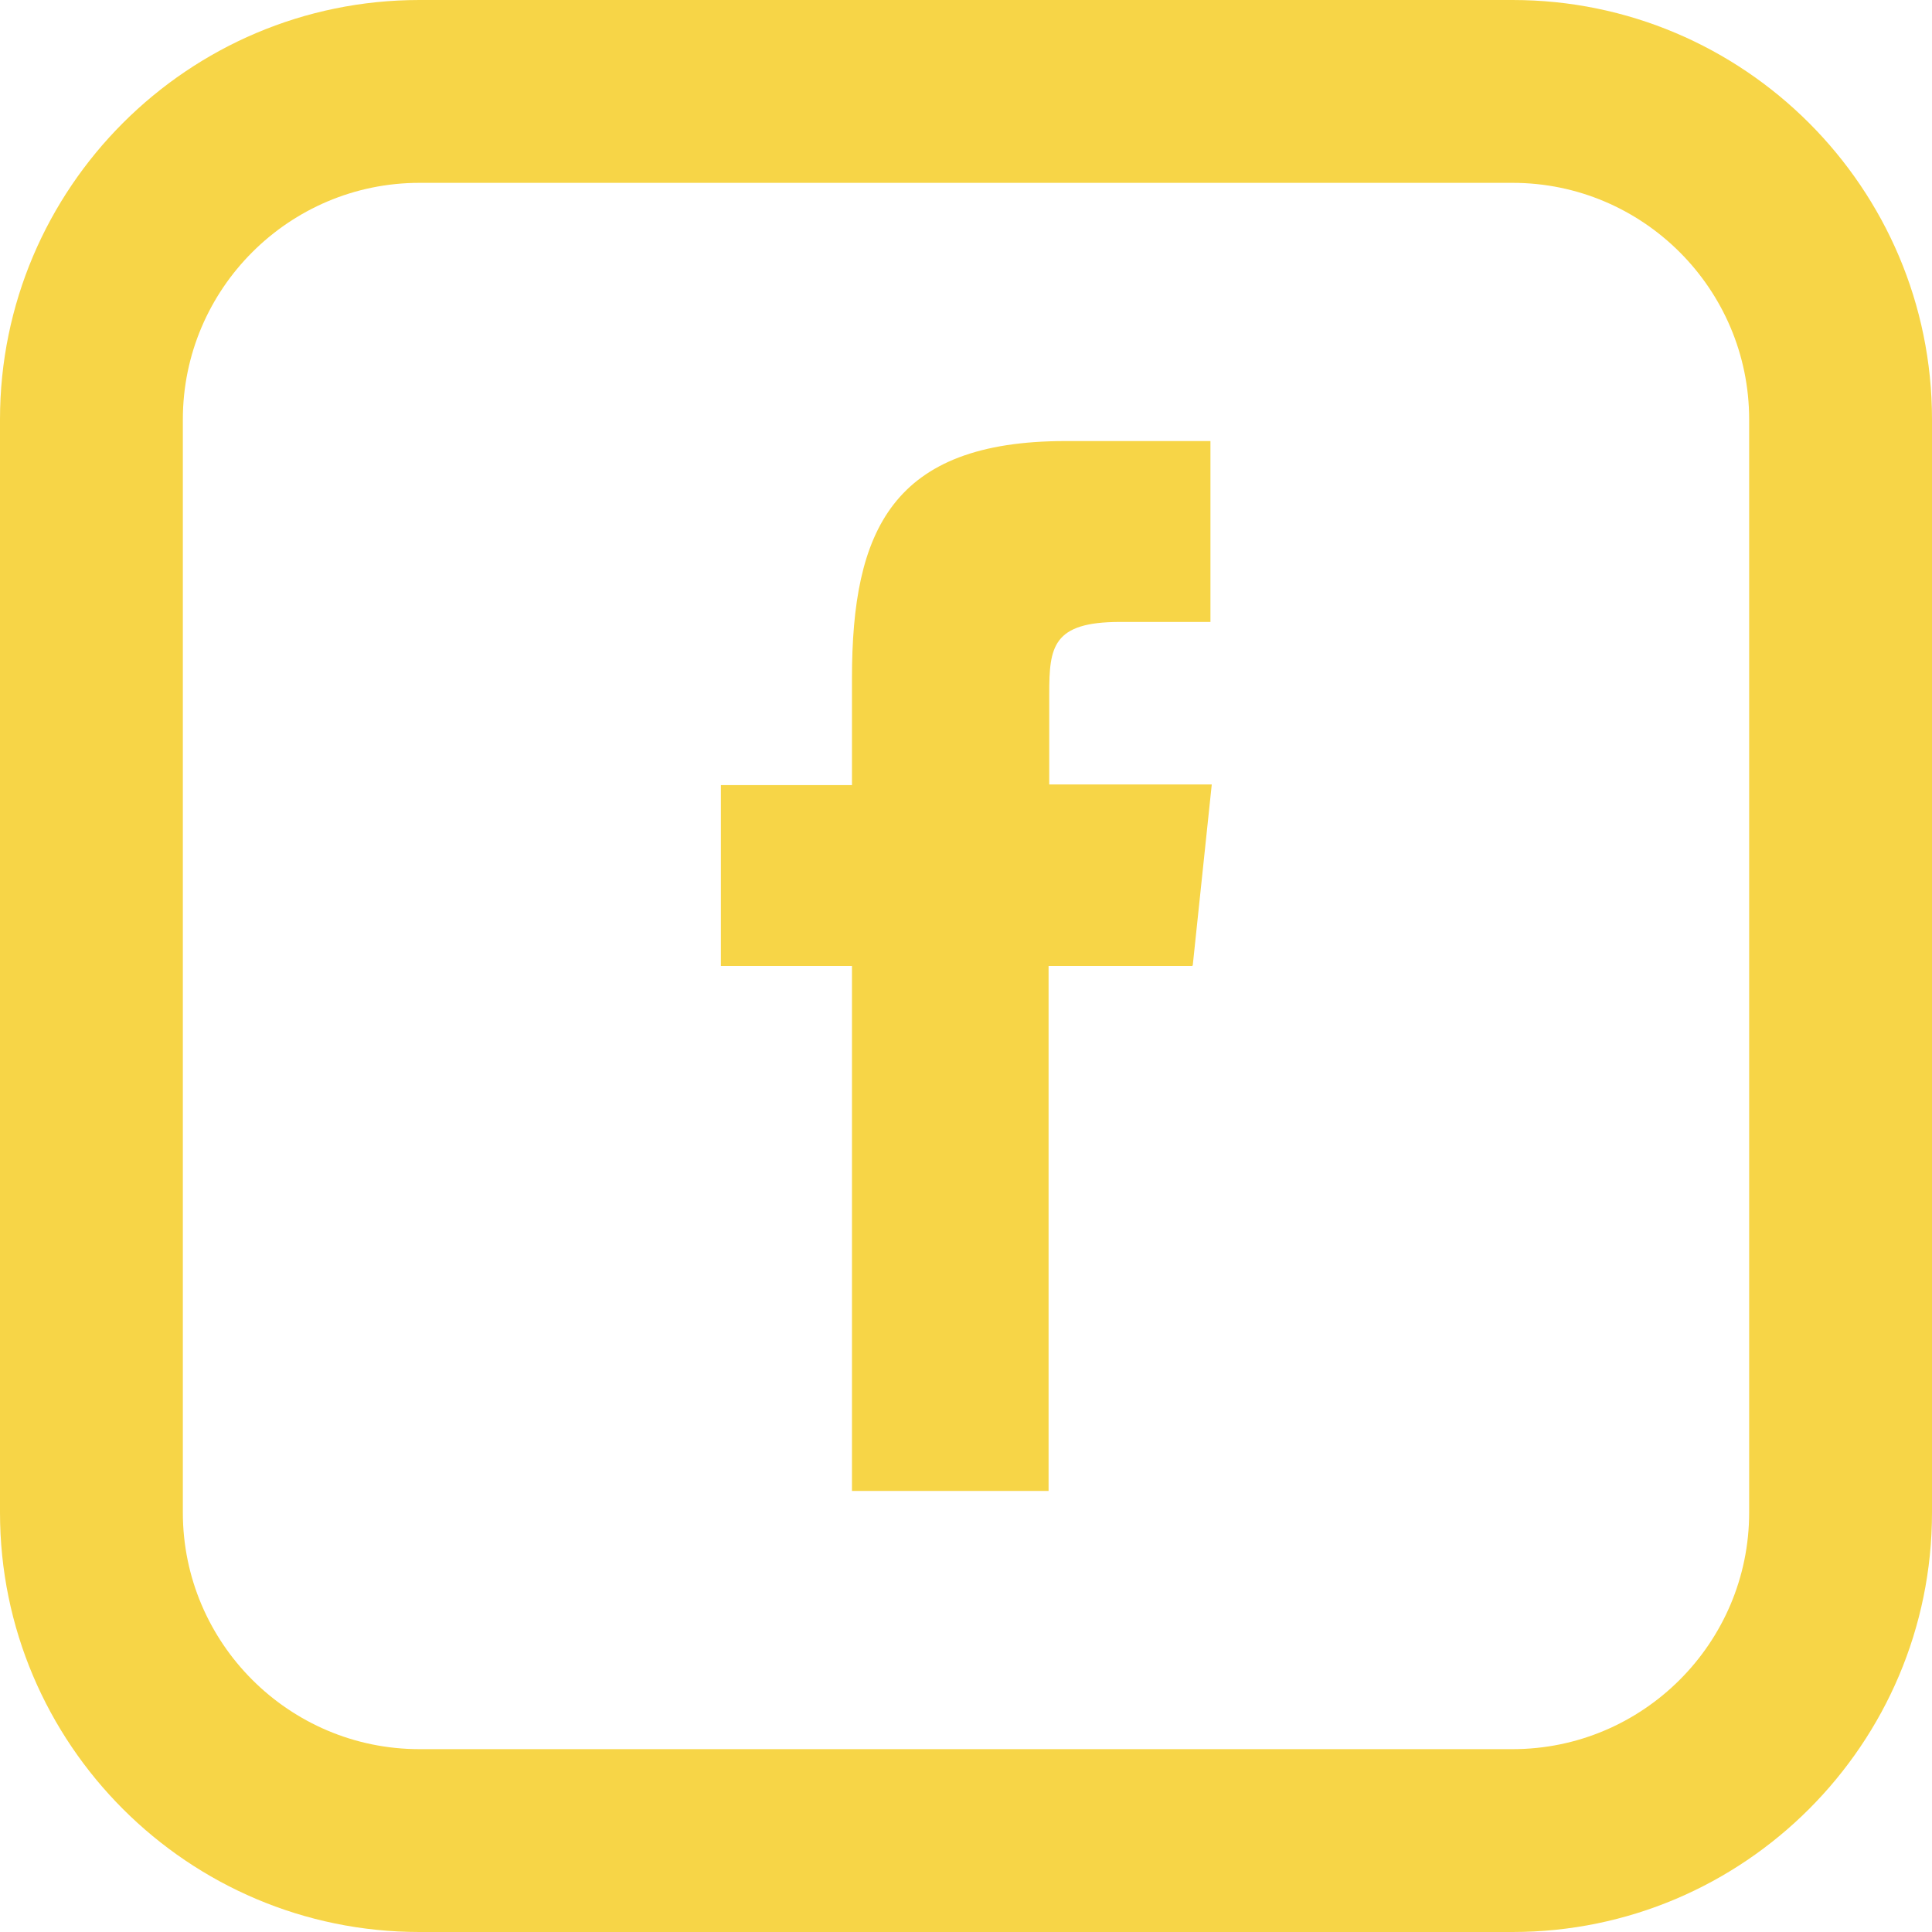
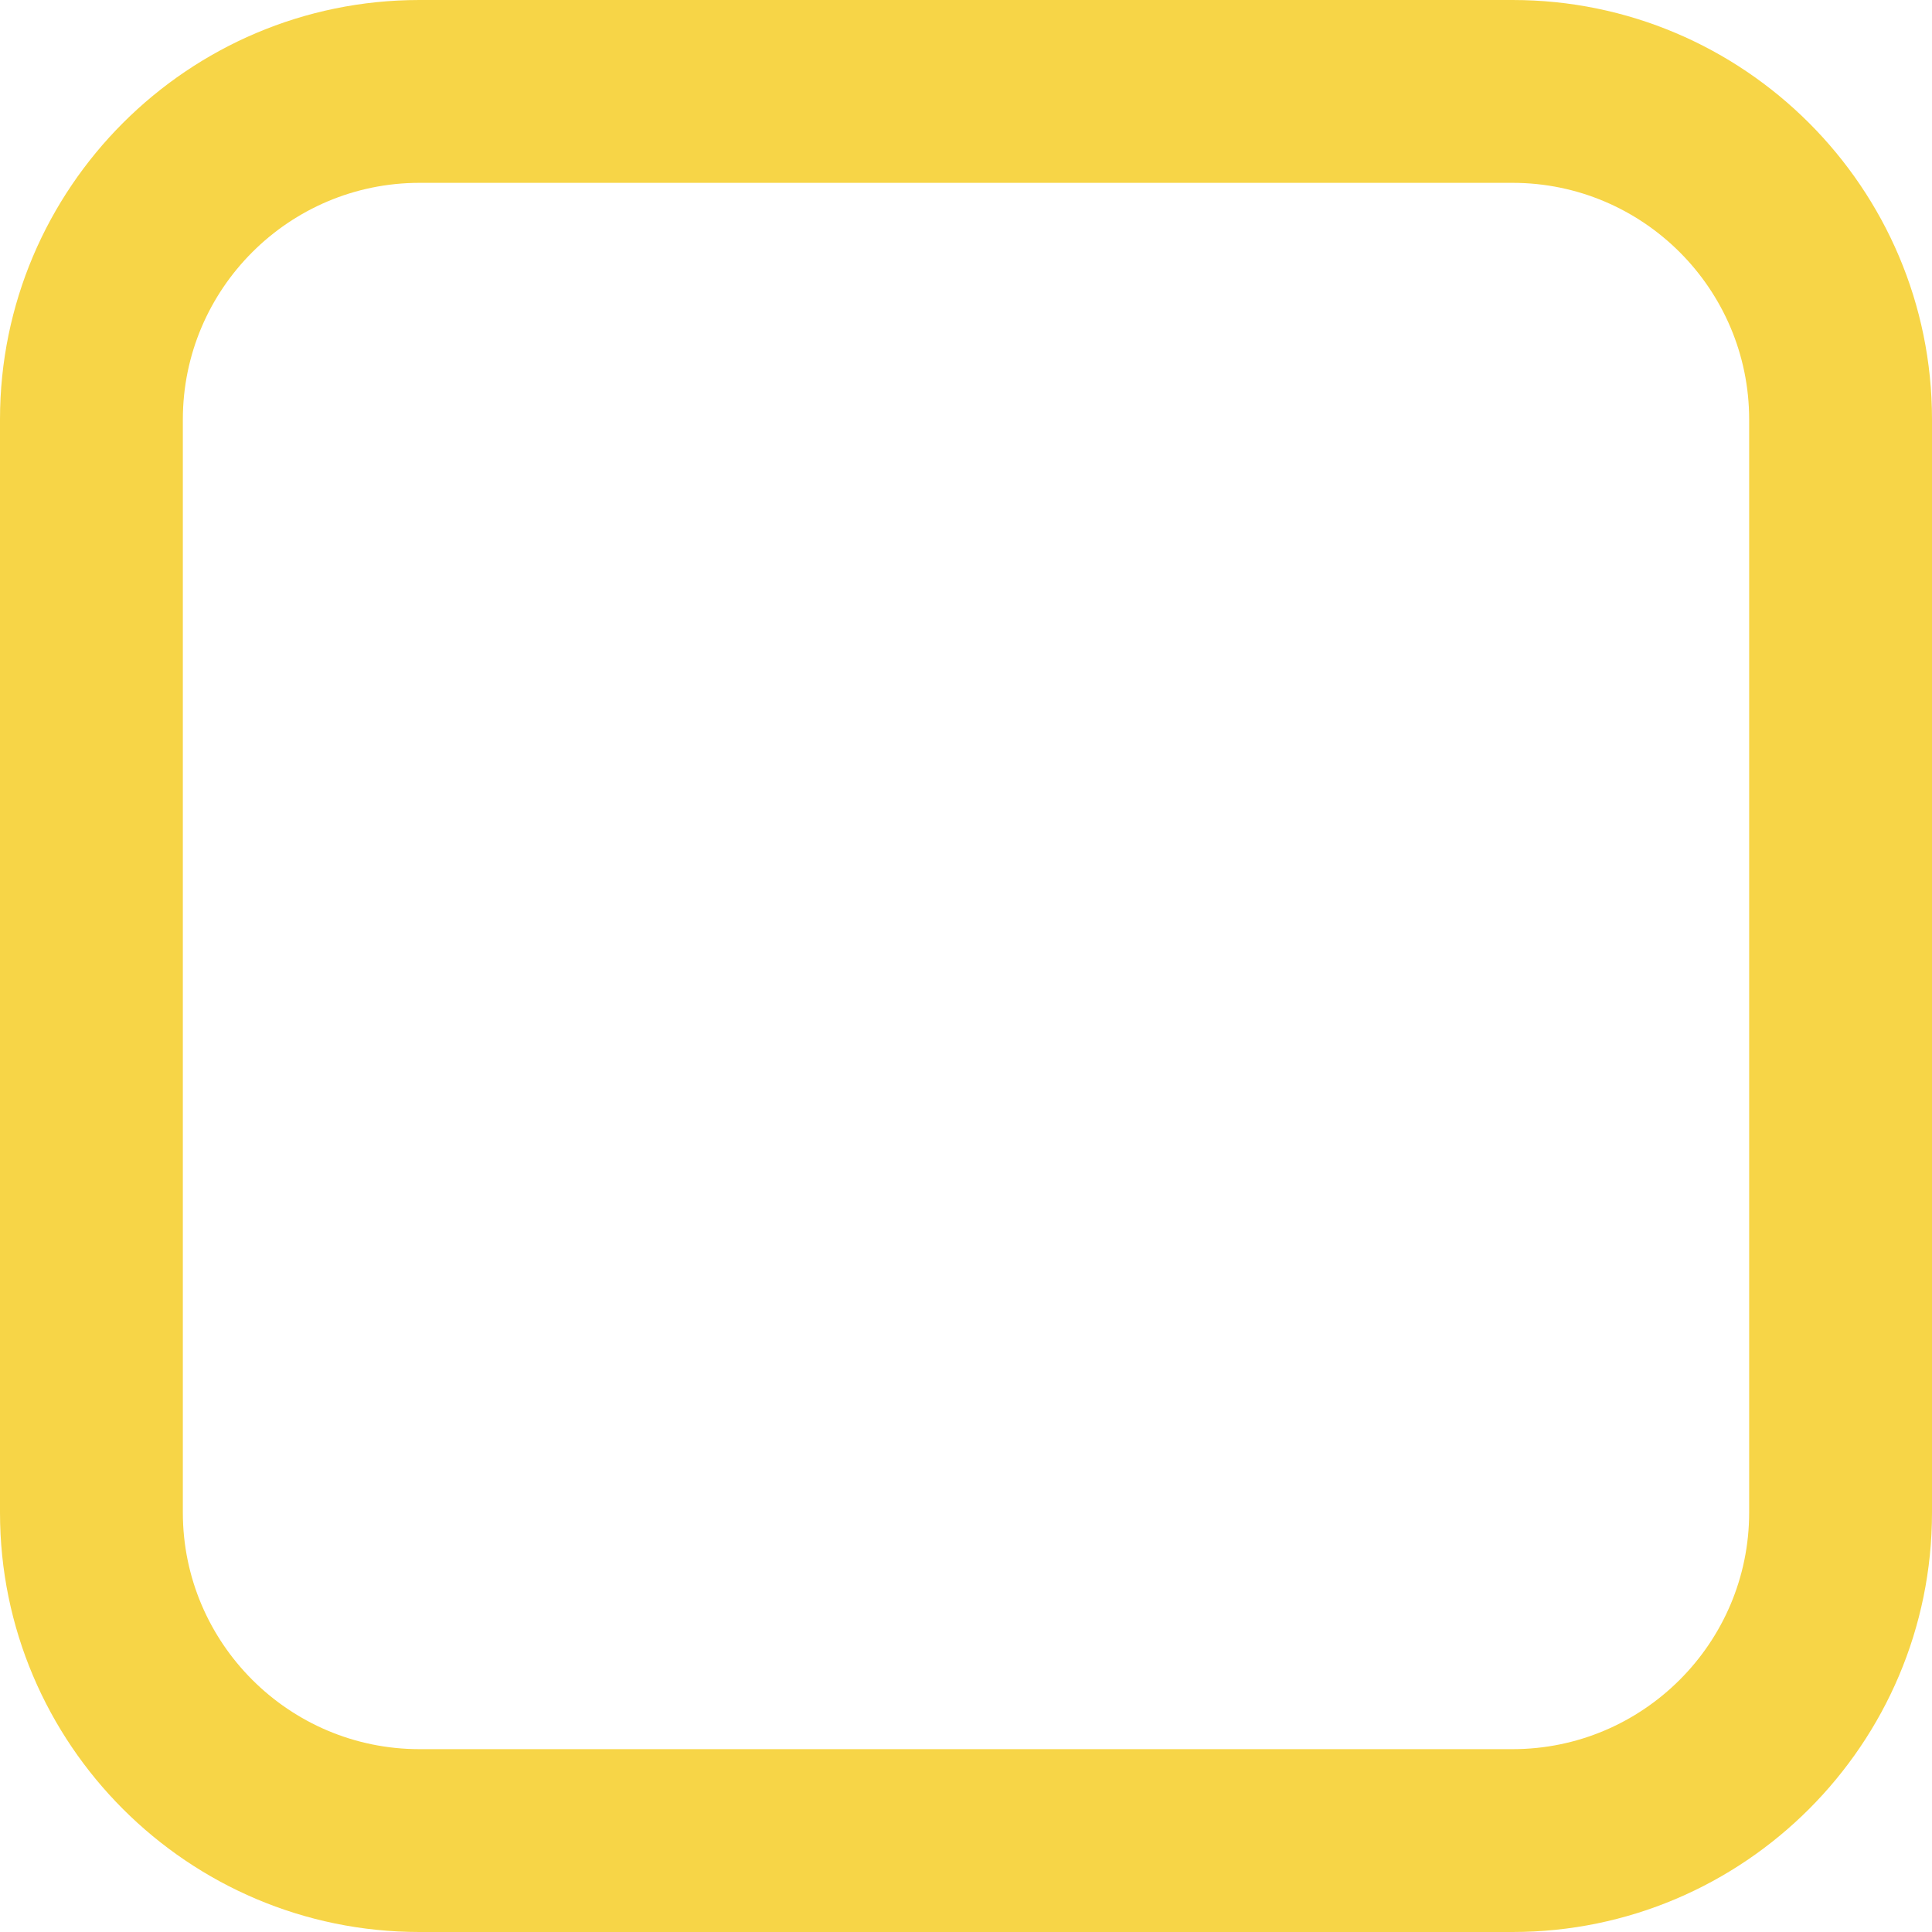
<svg xmlns="http://www.w3.org/2000/svg" id="Capa_2" viewBox="0 0 29.48 29.48">
  <defs>
    <style>.cls-1,.cls-2{fill:#f7d547;}.cls-2{fill-rule:evenodd;}</style>
  </defs>
  <g id="Capa_1-2">
    <g>
-       <path class="cls-2" d="M18.19,14.74h-2.19s0,8.01,0,8.01h-3V14.74h-2v-2.76h2s0-1.63,0-1.63c0-2.25,.61-3.62,3.26-3.62h2.21v2.76h-1.38c-1.03,0-1.08,.38-1.08,1.1v1.38s2.48,0,2.48,0l-.29,2.76Z" />
      <path class="cls-1" d="M23.08,29.48H6.4c-3.53,0-6.4-2.87-6.4-6.4V6.4C0,2.87,2.87,0,6.4,0H23.08c3.53,0,6.4,2.87,6.4,6.4V23.08c0,3.53-2.87,6.4-6.4,6.4ZM6.4,2.79c-1.99,0-3.61,1.62-3.61,3.61V23.08c0,1.99,1.62,3.61,3.61,3.61H23.08c1.99,0,3.61-1.62,3.61-3.61V6.4c0-1.99-1.62-3.61-3.61-3.61H6.4Z" />
    </g>
  </g>
</svg>